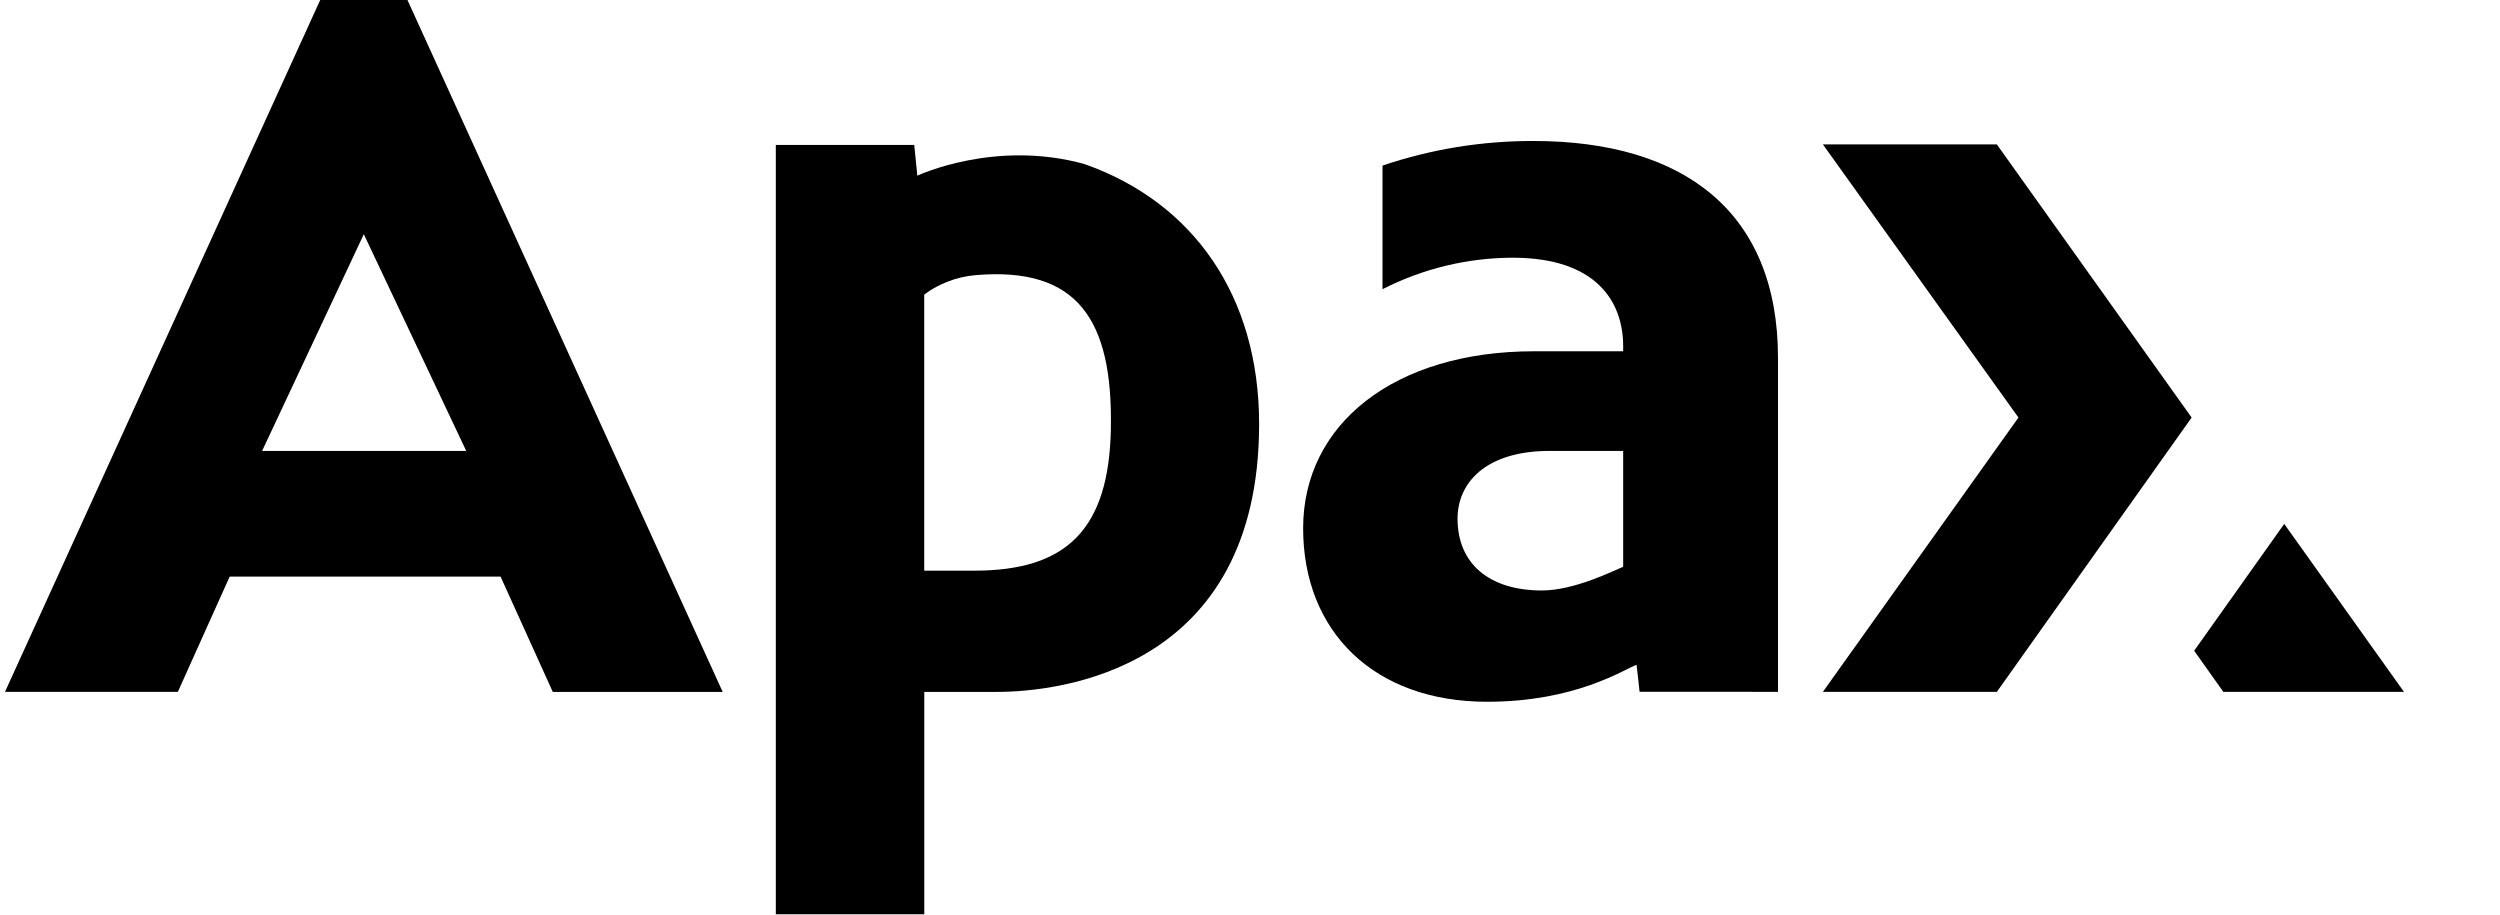
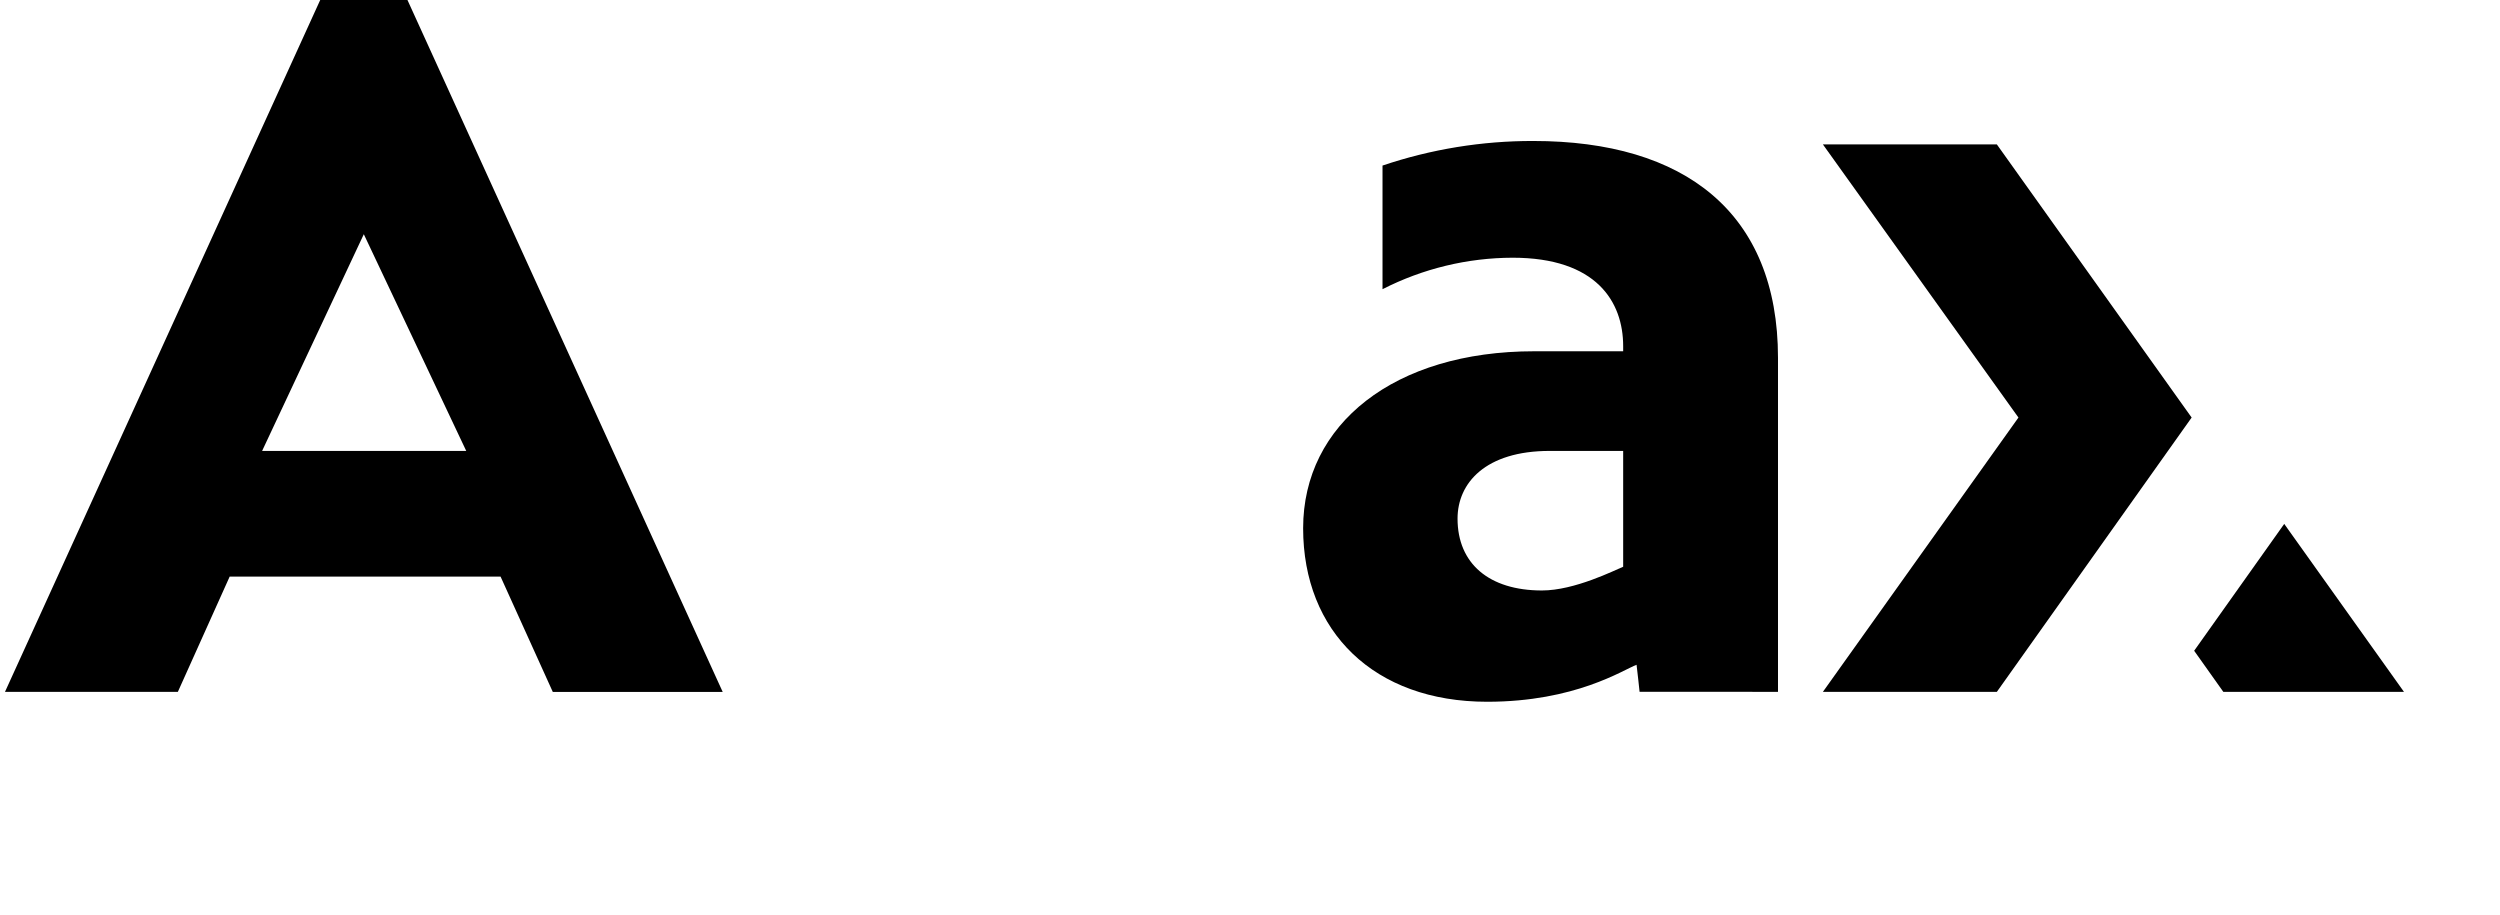
<svg xmlns="http://www.w3.org/2000/svg" viewBox="0 0 1000 366" width="1000" height="366" preserveAspectRatio="xMidYMid meet" style="width: 100%; height: 100%; transform: translate3d(0px, 0px, 0px);" class="logo" id="logo">
  <defs>
    <clipPath id="element_2">
-       <rect width="1000" height="366" x="0" y="0">
-             </rect>
-     </clipPath>
+       </clipPath>
    <mask id="element_12" mask-type="alpha">
      <g transform="matrix(0.723,0,0,0.723,1.995,0)" opacity="1" style="display: block;">
        <g opacity="1" transform="matrix(1,0,0,1,1294.704,88.14)">
-           <path fill="rgb(147,104,206)" fill-opacity="1" d=" M-14.444,-80.77 C-14.444,-80.77 -81.686,13.53 -81.686,13.53 C-81.686,13.53 -33.724,80.77 -33.724,80.77 C-33.724,80.77 81.685,-80.77 81.685,-80.77 C81.685,-80.77 -14.444,-80.77 -14.444,-80.77z">
-                     </path>
-         </g>
+           </g>
      </g>
    </mask>
    <clipPath id="element_2">
      <rect width="1000" height="366" x="0" y="0">
            </rect>
    </clipPath>
  </defs>
  <g clip-path="url(#element_2)">
    <g transform="matrix(2.257,0,0,2.259,-0.001,-0)" opacity="1" style="display: block;">
-       <rect width="443" height="162" fill="transparent">
-             </rect>
-     </g>
+       </g>
    <g transform="matrix(0.723,0,0,0.723,1.994,0)" opacity="1" style="display: block;">
      <g opacity="1" transform="matrix(1,0,0,1,198.54,191.41)">
        <path class="text-line" fill-opacity="1" d=" M-0.02,-61.83 C-0.02,-61.83 56.649,58.07 56.649,58.07 C56.649,58.07 -56.29,58.07 -56.29,58.07 C-56.29,58.07 -0.02,-61.83 -0.02,-61.83z M-24.14,-191.41 C-24.14,-191.41 -198.54,191.359 -198.54,191.359 C-198.54,191.359 -102.9,191.359 -102.9,191.359 C-102.9,191.359 -74.23,127.59 -74.23,127.59 C-74.23,127.59 75.64,127.59 75.64,127.59 C75.64,127.59 104.54,191.41 104.54,191.41 C104.54,191.41 198.54,191.41 198.54,191.41 C198.54,191.41 24.13,-191.41 24.13,-191.41 C24.13,-191.41 -24.14,-191.41 -24.14,-191.41z">
                </path>
      </g>
      <g opacity="1" transform="matrix(1,0,0,1,1107.76,231.33)">
        <path class="text-line" fill-opacity="1" d=" M-102.01,-151.45 C-102.01,-151.45 -5.77,-151.45 -5.77,-151.45 C-5.77,-151.45 102.01,-0.32 102.01,-0.32 C102.01,-0.32 -5.77,151.45 -5.77,151.45 C-5.77,151.45 -102.01,151.45 -102.01,151.45 C-102.01,151.45 6.19,-0.32 6.19,-0.32 C6.19,-0.32 -102.01,-151.45 -102.01,-151.45z">
                </path>
      </g>
      <g opacity="1" transform="matrix(1,0,0,1,1269.2,336.31)">
        <path class="text-line" fill-opacity="1" d=" M-8.21,-46.46 C-8.21,-46.46 -58.04,23.721 -58.04,23.721 C-58.04,23.721 -41.9,46.46 -41.9,46.46 C-41.9,46.46 58.04,46.46 58.04,46.46 C58.04,46.46 -8.21,-46.46 -8.21,-46.46z">
                </path>
      </g>
      <g opacity="1" transform="matrix(1,0,0,1,849.56,233.091)">
        <path class="text-line" fill-opacity="1" d=" M131.36,149.669 C131.36,149.669 131.36,-35.091 131.36,-35.091 C131.36,-115.611 79.54,-155.091 -4,-155.091 C-32.369,-155.159 -60.558,-150.569 -87.44,-141.501 C-87.44,-141.501 -87.44,-73.091 -87.44,-73.091 C-65.144,-84.48 -40.476,-90.448 -15.44,-90.51 C30.89,-90.51 45.7,-66.16 45.7,-41.581 C45.7,-41.581 45.7,-38.751 45.7,-38.751 C45.7,-38.751 -3.56,-38.751 -3.56,-38.751 C-80.94,-38.751 -131.36,1.53 -131.36,59.159 C-131.36,116.27 -92.19,155.159 -29.579,155.159 C19.341,155.159 45.68,137.49 53.11,134.699 C53.551,138.039 54.78,149.65 54.78,149.65 C54.78,149.65 131.36,149.669 131.36,149.669z M45.7,80.469 C40.95,82.39 18.9,93.589 0.761,93.589 C-28.489,93.589 -45.93,78.709 -45.93,53.85 C-45.93,34.15 -30.51,16.38 5.07,16.38 C5.07,16.38 45.7,16.38 45.7,16.38 C45.7,16.38 45.7,80.469 45.7,80.469z">
                </path>
      </g>
      <g opacity="1" transform="matrix(1,0,0,1,560.155,291.355)">
-         <path class="text-line" fill-opacity="1" d=" M37.325,-200.515 C-12.445,-214.445 -55.395,-194.165 -55.395,-194.165 C-55.395,-194.165 -57.105,-211.165 -57.105,-211.165 C-57.105,-211.165 -133.695,-211.165 -133.695,-211.165 C-133.695,-211.165 -133.695,214.445 -133.695,214.445 C-133.695,214.445 -51.555,214.445 -51.555,214.445 C-51.555,214.445 -51.555,91.445 -51.555,91.445 C-51.555,91.445 -11.555,91.445 -11.555,91.445 C22.525,91.445 133.695,79.745 133.695,-56.785 C133.695,-127.415 97.455,-179.225 37.345,-200.485 M51.685,-54.185 C50.625,1.695 27.085,24.365 -23.855,24.365 C-23.855,24.365 -51.585,24.365 -51.585,24.365 C-51.585,24.365 -51.585,-128.295 -51.585,-128.295 C-51.585,-128.295 -47.485,-131.955 -38.895,-135.425 C-33.74,-137.477 -28.306,-138.737 -22.775,-139.165 C33.115,-143.815 52.815,-114.645 51.665,-54.215">
-                 </path>
-       </g>
+         </g>
    </g>
    <g mask=".Url(#element_12)&quot;" style="display: block;">
      <g opacity="1" style="" id="logo-polygon-animate">
        <g opacity="1" transform="matrix(1,0,0,1,1294.704,88.14)">
-           <path fill="rgb(147,104,206)" fill-opacity="1" d=" M-14.444,-80.77 C-14.444,-80.77 -81.686,13.53 -81.686,13.53 C-81.686,13.53 -33.724,80.77 -33.724,80.77 C-33.724,80.77 81.685,-80.77 81.685,-80.77 C81.685,-80.77 -14.444,-80.77 -14.444,-80.77z">
-                     </path>
-         </g>
+           </g>
      </g>
    </g>
  </g>
</svg>